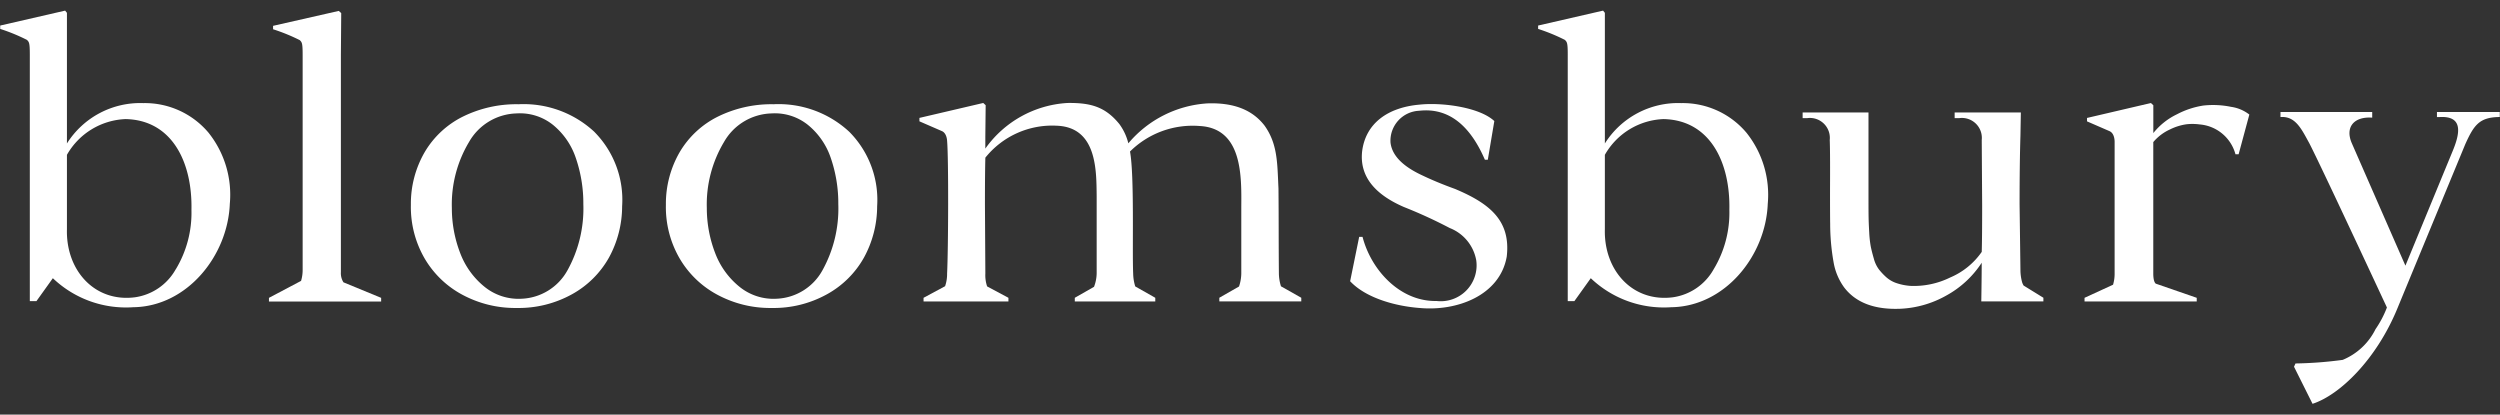
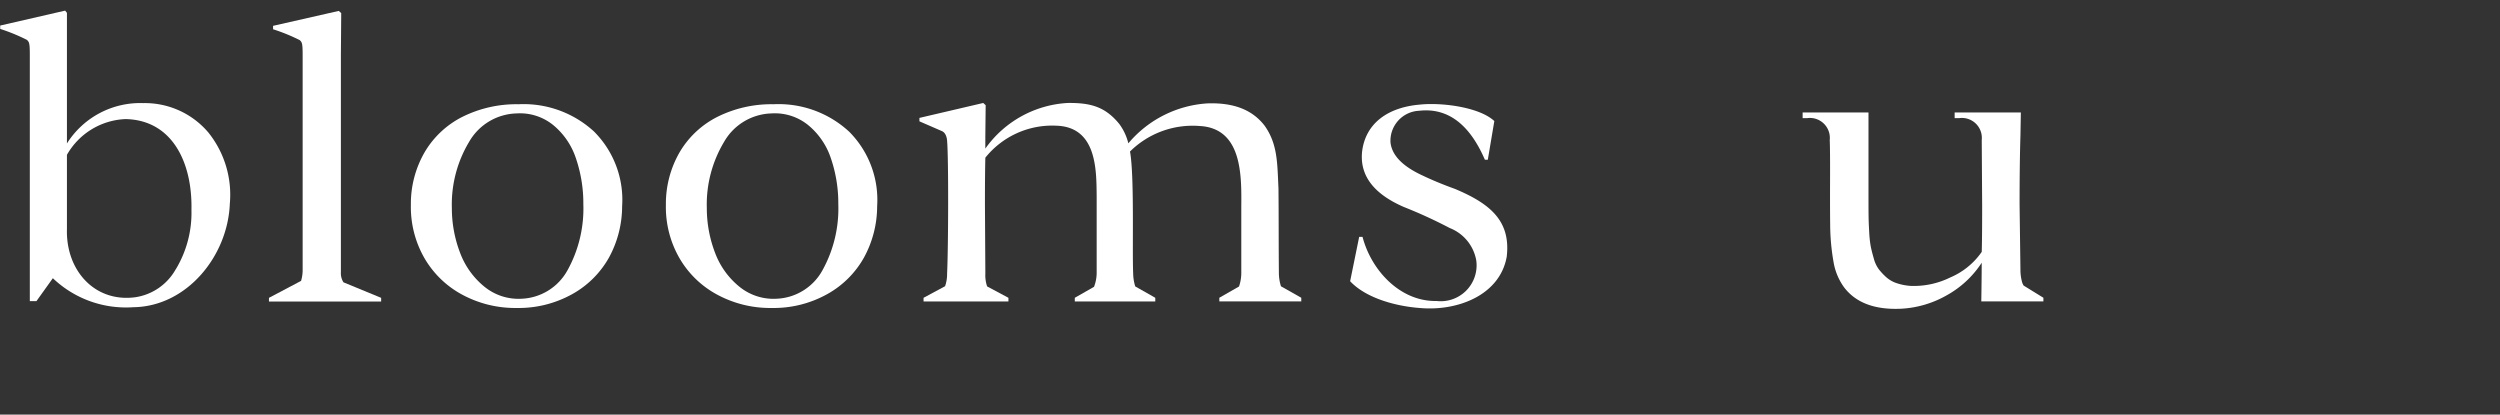
<svg xmlns="http://www.w3.org/2000/svg" width="205" height="34" viewBox="0 0 205 34">
  <rect x="0" y="0" width="205" height="34" fill="#333333" stroke="none" />
  <defs>
    <clipPath id="clip-path">
      <rect id="Rectangle_3784" data-name="Rectangle 3784" width="204.966" height="32.245" fill="#fff" />
    </clipPath>
  </defs>
  <g id="Bloomsbury_Logo" data-name="Bloomsbury Logo" transform="translate(-43 -34.171)">
-     <rect id="Rectangle_3938" data-name="Rectangle 3938" width="205" height="34" transform="translate(43 34.171)" fill="#fff" opacity="0" />
    <g id="Group_13148" data-name="Group 13148" transform="translate(43.017 35.042)">
      <g id="Group_12982" data-name="Group 12982" transform="translate(0 0)" clip-path="url(#clip-path)">
        <path id="Path_11959" data-name="Path 11959" d="M49.41,10.113a8.523,8.523,0,0,0-6.24-2.284A9.92,9.92,0,0,0,38.6,8.846a7.513,7.513,0,0,0-3.12,2.9,8.436,8.436,0,0,0-1.138,4.344,8.4,8.4,0,0,0,1.094,4.326,7.887,7.887,0,0,0,3.111,3.025,9.147,9.147,0,0,0,4.466,1.094,9.029,9.029,0,0,0,4.55-1.13,7.77,7.77,0,0,0,3.025-3.007,8.8,8.8,0,0,0,1.077-4.206,7.911,7.911,0,0,0-2.257-6.076M47.184,21.443a4.5,4.5,0,0,1-3.778,2.335,4.42,4.42,0,0,1-3.03-.985,6.5,6.5,0,0,1-1.987-2.752,10.231,10.231,0,0,1-.687-3.7,9.965,9.965,0,0,1,1.409-5.417,4.629,4.629,0,0,1,3.906-2.343,4.325,4.325,0,0,1,2.97.934A5.93,5.93,0,0,1,47.854,12.2a11.429,11.429,0,0,1,.63,3.82,10.446,10.446,0,0,1-1.3,5.425" transform="translate(-0.667 -0.152)" fill="#fff" />
        <path id="Path_11960" data-name="Path 11960" d="M70.731,10.113a8.52,8.52,0,0,0-6.239-2.284,9.927,9.927,0,0,0-4.568,1.017,7.519,7.519,0,0,0-3.12,2.9,8.445,8.445,0,0,0-1.137,4.344,8.386,8.386,0,0,0,1.094,4.326,7.887,7.887,0,0,0,3.111,3.025,9.146,9.146,0,0,0,4.465,1.094,9.024,9.024,0,0,0,4.55-1.13,7.763,7.763,0,0,0,3.025-3.007,8.789,8.789,0,0,0,1.078-4.206,7.912,7.912,0,0,0-2.258-6.076M68.506,21.443a4.5,4.5,0,0,1-3.778,2.335,4.42,4.42,0,0,1-3.03-.985,6.5,6.5,0,0,1-1.987-2.752,10.231,10.231,0,0,1-.688-3.7,9.966,9.966,0,0,1,1.41-5.417,4.628,4.628,0,0,1,3.9-2.343,4.327,4.327,0,0,1,2.971.934A5.937,5.937,0,0,1,69.176,12.2a11.405,11.405,0,0,1,.629,3.82,10.446,10.446,0,0,1-1.3,5.425" transform="translate(-1.081 -0.152)" fill="#fff" />
-         <path id="Path_11961" data-name="Path 11961" d="M145.714,10.04a6.826,6.826,0,0,0-5.378-2.456,7.094,7.094,0,0,0-6.256,3.309V.182L133.933,0l-5.326,1.224V1.5A15.1,15.1,0,0,1,130.8,2.4c.181.178.236.245.236,1.208V23.821h.545l1.344-1.879a8.686,8.686,0,0,0,6.6,2.379c4.383-.057,7.744-4.192,7.912-8.481a8.151,8.151,0,0,0-1.724-5.8M143,21.21a4.56,4.56,0,0,1-3.37,2.3c-3.284.406-5.642-2.211-5.55-5.585v-6.1a5.789,5.789,0,0,1,4.809-2.931c3.844.079,5.485,3.593,5.4,7.447A8.961,8.961,0,0,1,143,21.21" transform="translate(-2.498 0)" fill="#fff" />
        <path id="Path_11962" data-name="Path 11962" d="M17.107,10.04a6.827,6.827,0,0,0-5.378-2.456,7.1,7.1,0,0,0-6.257,3.309V.182L5.325,0,0,1.224V1.5A15.146,15.146,0,0,1,2.192,2.4c.18.178.235.245.236,1.208V23.821h.544l1.345-1.879a8.683,8.683,0,0,0,6.6,2.379c4.382-.057,7.743-4.192,7.911-8.481a8.15,8.15,0,0,0-1.723-5.8M14.392,21.21a4.559,4.559,0,0,1-3.37,2.3c-3.284.406-5.642-2.211-5.55-5.585v-6.1a5.791,5.791,0,0,1,4.81-2.931c3.844.079,5.485,3.593,5.4,7.447a8.962,8.962,0,0,1-1.285,4.87" transform="translate(0 0)" fill="#fff" />
        <path id="Path_11963" data-name="Path 11963" d="M118.522,24.531c-2.028-.165-4.378-.846-5.636-2.189l.741-3.637h.276c.715,2.752,3.1,5.319,6.068,5.257a2.941,2.941,0,0,0,3.257-3.327,3.5,3.5,0,0,0-2.172-2.654,39.084,39.084,0,0,0-3.758-1.724q-3.74-1.619-3.43-4.55c.279-2.32,2.118-3.614,4.688-3.844,1.8-.2,4.917.191,6.154,1.344l-.534,3.171h-.241c-1.054-2.443-2.708-4.312-5.378-4.015a2.462,2.462,0,0,0-2.361,2.6q.172,1.568,2.586,2.689,1.224.587,2.705,1.121c2.854,1.2,4.583,2.6,4.241,5.55-.566,3.208-4.124,4.515-7.205,4.206" transform="translate(-2.192 -0.152)" fill="#fff" />
-         <path id="Path_11964" data-name="Path 11964" d="M203.516,8.479v.414h.207c2.006-.119,1.672,1.393,1.051,2.861l-3.844,9.325-4.378-10c-.613-1.365.174-2.245,1.655-2.137V8.479h-7.522v.414c1.236-.1,1.735,1.006,2.368,2.154q.913,1.775,6.36,13.462v0h0a8.34,8.34,0,0,1-.934,1.776,5.224,5.224,0,0,1-2.692,2.519,32.415,32.415,0,0,1-3.87.294l-.122.267,1.519,3.041c2.22-.714,5.222-3.618,6.946-7.793s5.581-13.5,5.581-13.5c.7-1.552,1.148-2.179,2.706-2.223h.121V8.479Z" transform="translate(-3.703 -0.165)" fill="#fff" />
-         <path id="Path_11965" data-name="Path 11965" d="M186.284,8.034a7.325,7.325,0,0,0-2.241-.1,6.885,6.885,0,0,0-2.162.715,5.53,5.53,0,0,0-1.94,1.542V8.464l0,0,0-.556-.2-.181-5.238,1.224v.28l1.841.8c.414.179.423.777.423.875V21.7a3.109,3.109,0,0,1-.129.926L174.3,23.7v.3h9.2v-.3l-3.352-1.16s-.211-.094-.211-.835V10.93a3.9,3.9,0,0,1,1.38-1.042,4.4,4.4,0,0,1,1.378-.423,4.547,4.547,0,0,1,1.052.018,3.32,3.32,0,0,1,2.93,2.448h.258l.879-3.258a3.154,3.154,0,0,0-1.534-.637" transform="translate(-3.385 -0.15)" fill="#fff" />
        <path id="Path_11966" data-name="Path 11966" d="M106.515,22.755a3.731,3.731,0,0,1-.17-1.053c-.027-2.89-.007-4.065-.034-6.963-.1-2.114-.068-3.648-1.137-5.154-1-1.3-2.537-1.907-4.709-1.827A9.227,9.227,0,0,0,94,11.032a4.453,4.453,0,0,0-.741-1.586C92.1,8.025,90.9,7.7,89.014,7.723a8.883,8.883,0,0,0-6.741,3.741c0-.337,0-.66,0-.977l.028-2.582-.2-.182L76.869,8.947v.281l1.841.8c.414.179.428.8.428.8.128,1.475.1,8.918,0,10.877a3.036,3.036,0,0,1-.165,1.043l-1.766.951v.3h6.96v-.3l-1.747-.935a2.868,2.868,0,0,1-.145-1.059l-.034-5.653q0-2.6.034-3.844a7.026,7.026,0,0,1,5.862-2.62c3.312.129,3.241,3.713,3.266,5.765v6.326a3.243,3.243,0,0,1-.217,1.119l-1.577.9v.3h6.6v-.3l-1.643-.932a3.777,3.777,0,0,1-.17-1.063c-.085-1.91.107-8.022-.259-10a7.288,7.288,0,0,1,5.7-2.092c3.549.178,3.441,4.17,3.425,6.642V21.7a3.428,3.428,0,0,1-.187,1.072l-1.614.923v.3h6.72v-.3Z" transform="translate(-1.493 -0.15)" fill="#fff" />
        <path id="Path_11967" data-name="Path 11967" d="M168.847,22.71a1.382,1.382,0,0,1-.115-.242,3.822,3.822,0,0,1-.146-1.043l-.07-5.36q0-3.362.07-5.637l.034-1.913h-5.429V8.98h.378a1.636,1.636,0,0,1,1.844,1.792l.034,5.4q0,2.637-.034,3.775a5.986,5.986,0,0,1-2.585,2.1,6.737,6.737,0,0,1-3.275.689,4.613,4.613,0,0,1-1.121-.224,2.436,2.436,0,0,1-.853-.491,5.154,5.154,0,0,1-.6-.638,2.592,2.592,0,0,1-.414-.879q-.163-.56-.25-.983a8.727,8.727,0,0,1-.129-1.172q-.043-.75-.051-1.233t-.009-1.362V8.514h-5.4V8.98h.379a1.636,1.636,0,0,1,1.844,1.792c.024.586.032,1.7.026,3.421s0,2.87.009,3.457a18.139,18.139,0,0,0,.284,3.171,4.908,4.908,0,0,0,.87,2.051q1.431,1.862,4.585,1.741a8.419,8.419,0,0,0,3.8-1.094,8.09,8.09,0,0,0,2.887-2.68c0,1.252-.034,3.171-.034,3.171h5.092v-.3Z" transform="translate(-2.927 -0.165)" fill="#fff" />
        <path id="Path_11968" data-name="Path 11968" d="M28.584,22.279a1.392,1.392,0,0,1-.211-.835c0-.741,0-17.817,0-17.817h0L28.4.205,28.2.024,22.812,1.248v.28A15.146,15.146,0,0,1,25,2.42c.182.18.237.243.237,1.234,0,0,0,17.159,0,17.581a3.073,3.073,0,0,1-.13.926l-2.633,1.391v.3h9.2v-.3Z" transform="translate(-0.437 0)" fill="#fff" />
      </g>
    </g>
  </g>
</svg>